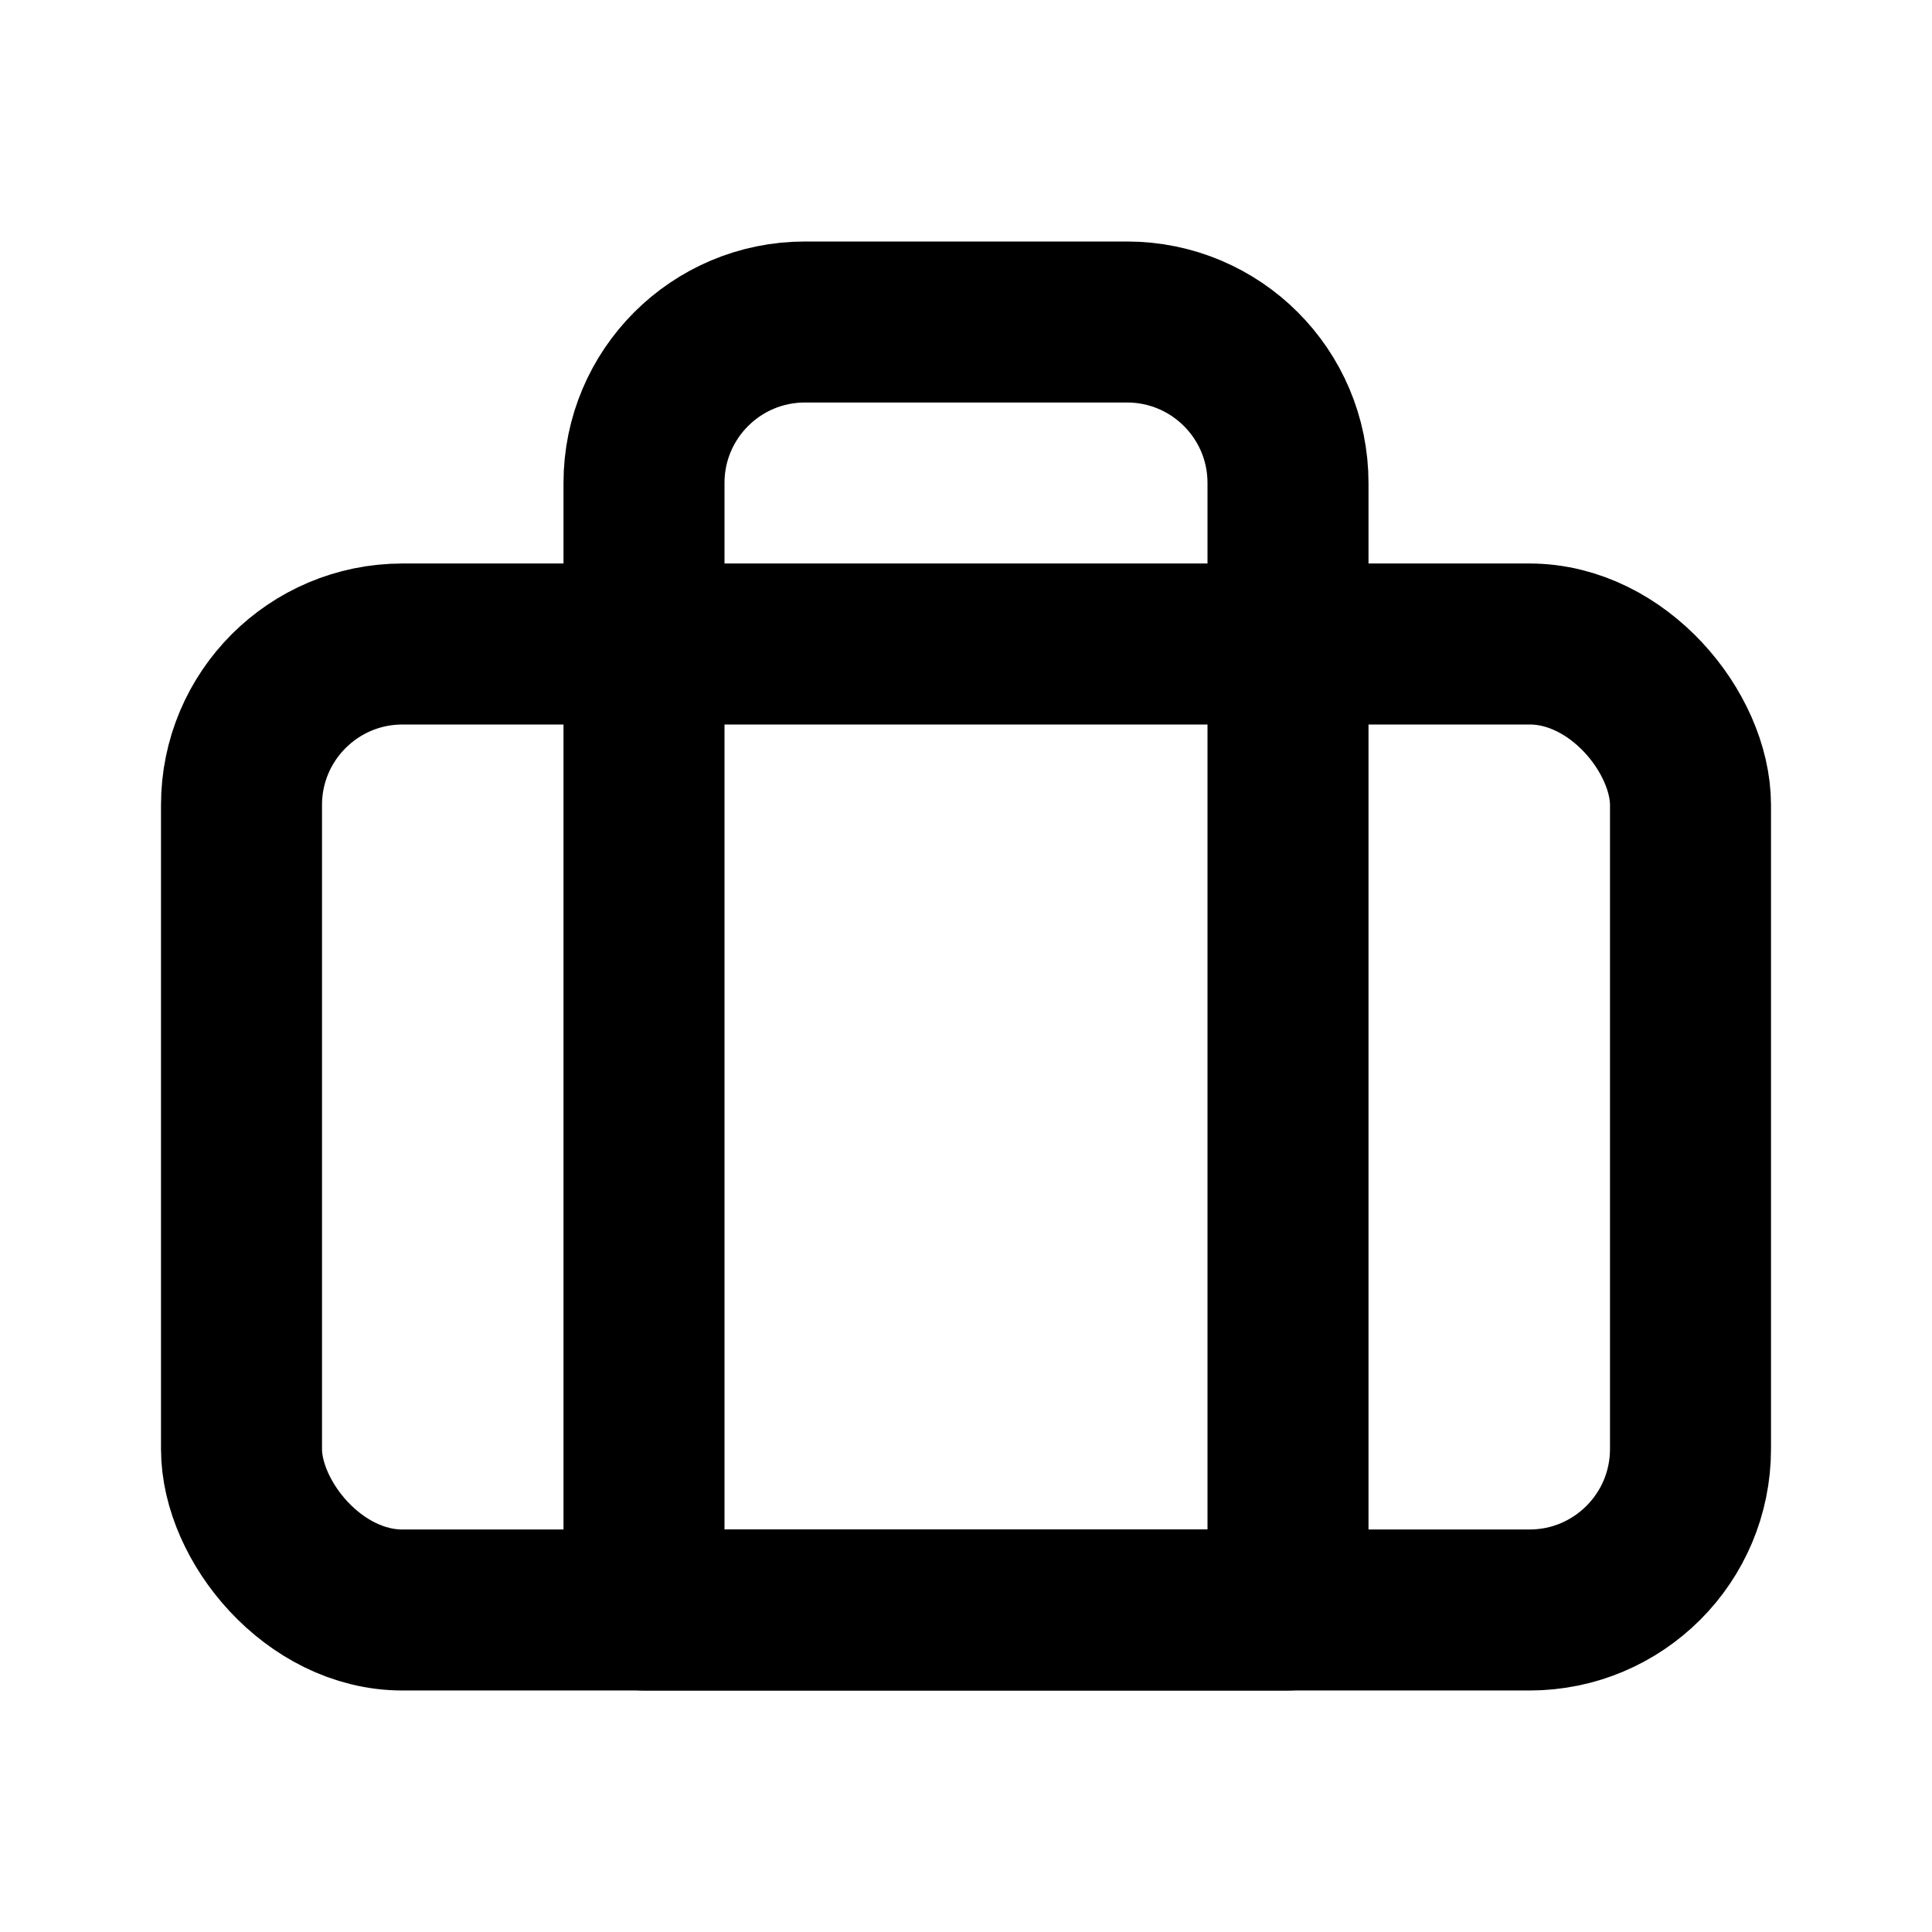
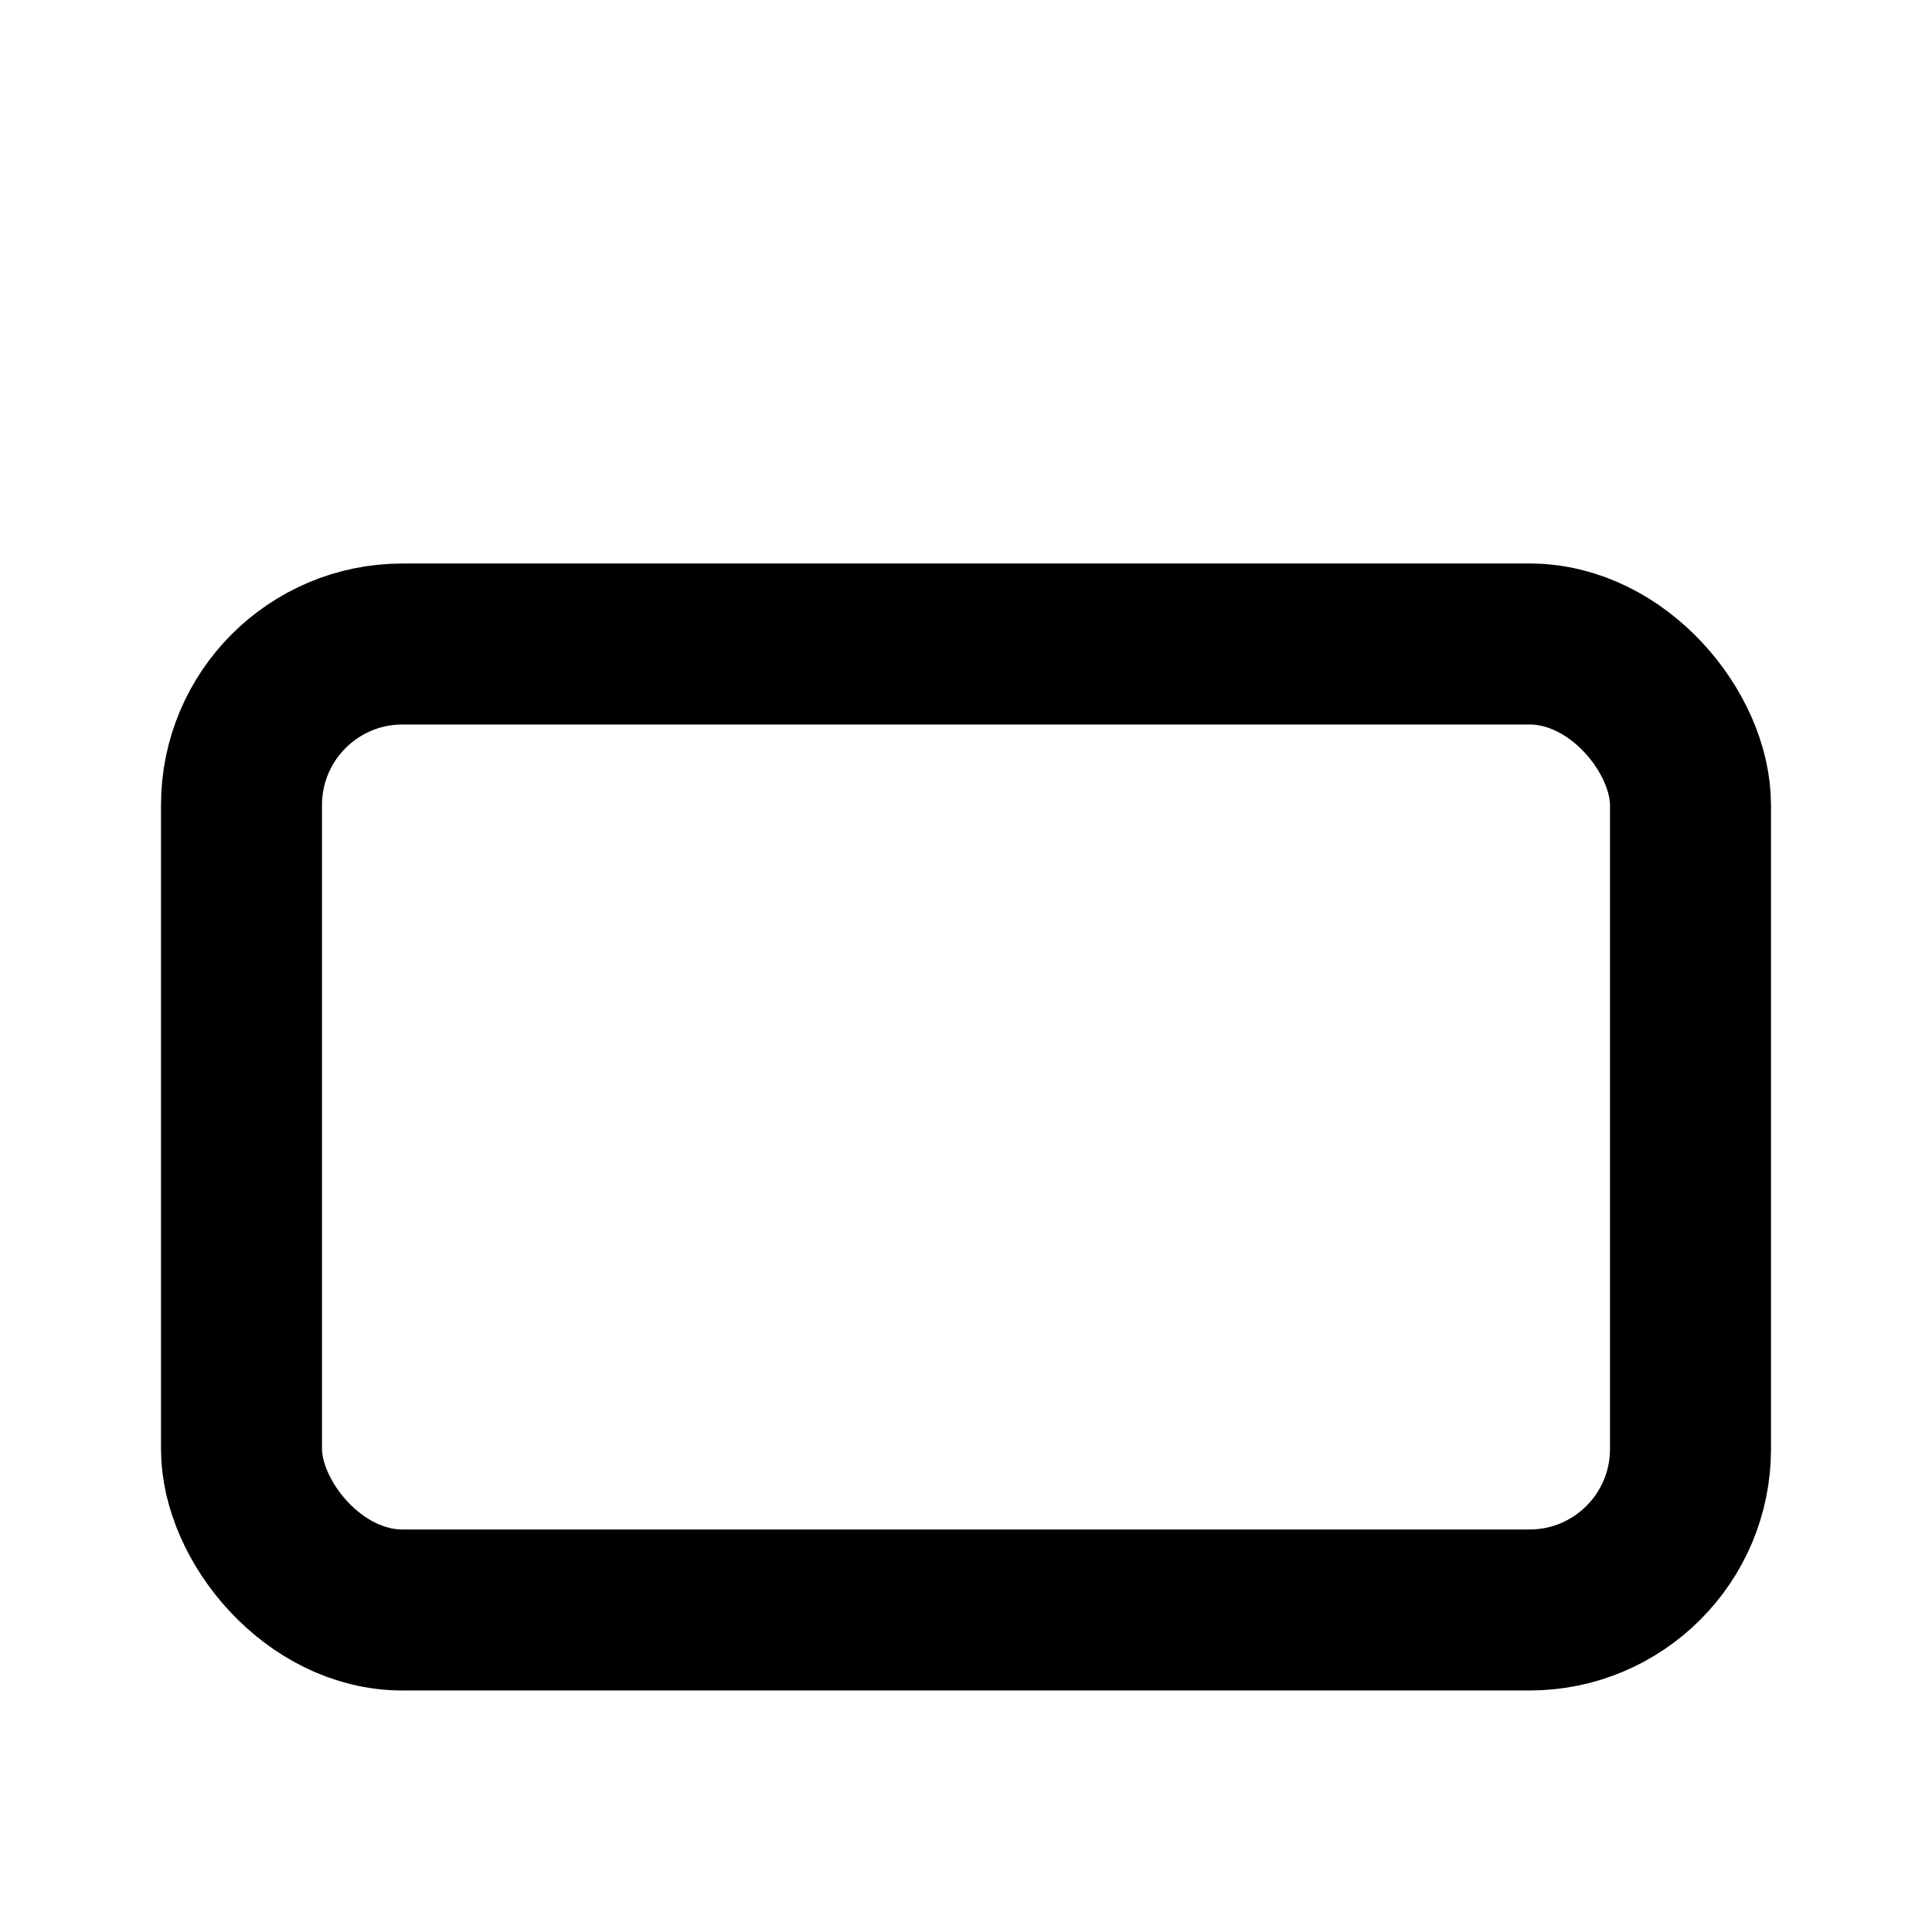
<svg xmlns="http://www.w3.org/2000/svg" width="800px" height="800px" viewBox="0 0 24 24" fill="none">
-   <path d="M8 6C8 4.895 8.895 4 10 4H14C15.105 4 16 4.895 16 6V20H8V6Z" stroke="#000000" stroke-width="2" stroke-linecap="round" stroke-linejoin="round" />
  <rect x="3" y="8" width="18" height="12" rx="2" stroke="#000000" stroke-width="2" stroke-linecap="round" stroke-linejoin="round" />
</svg>